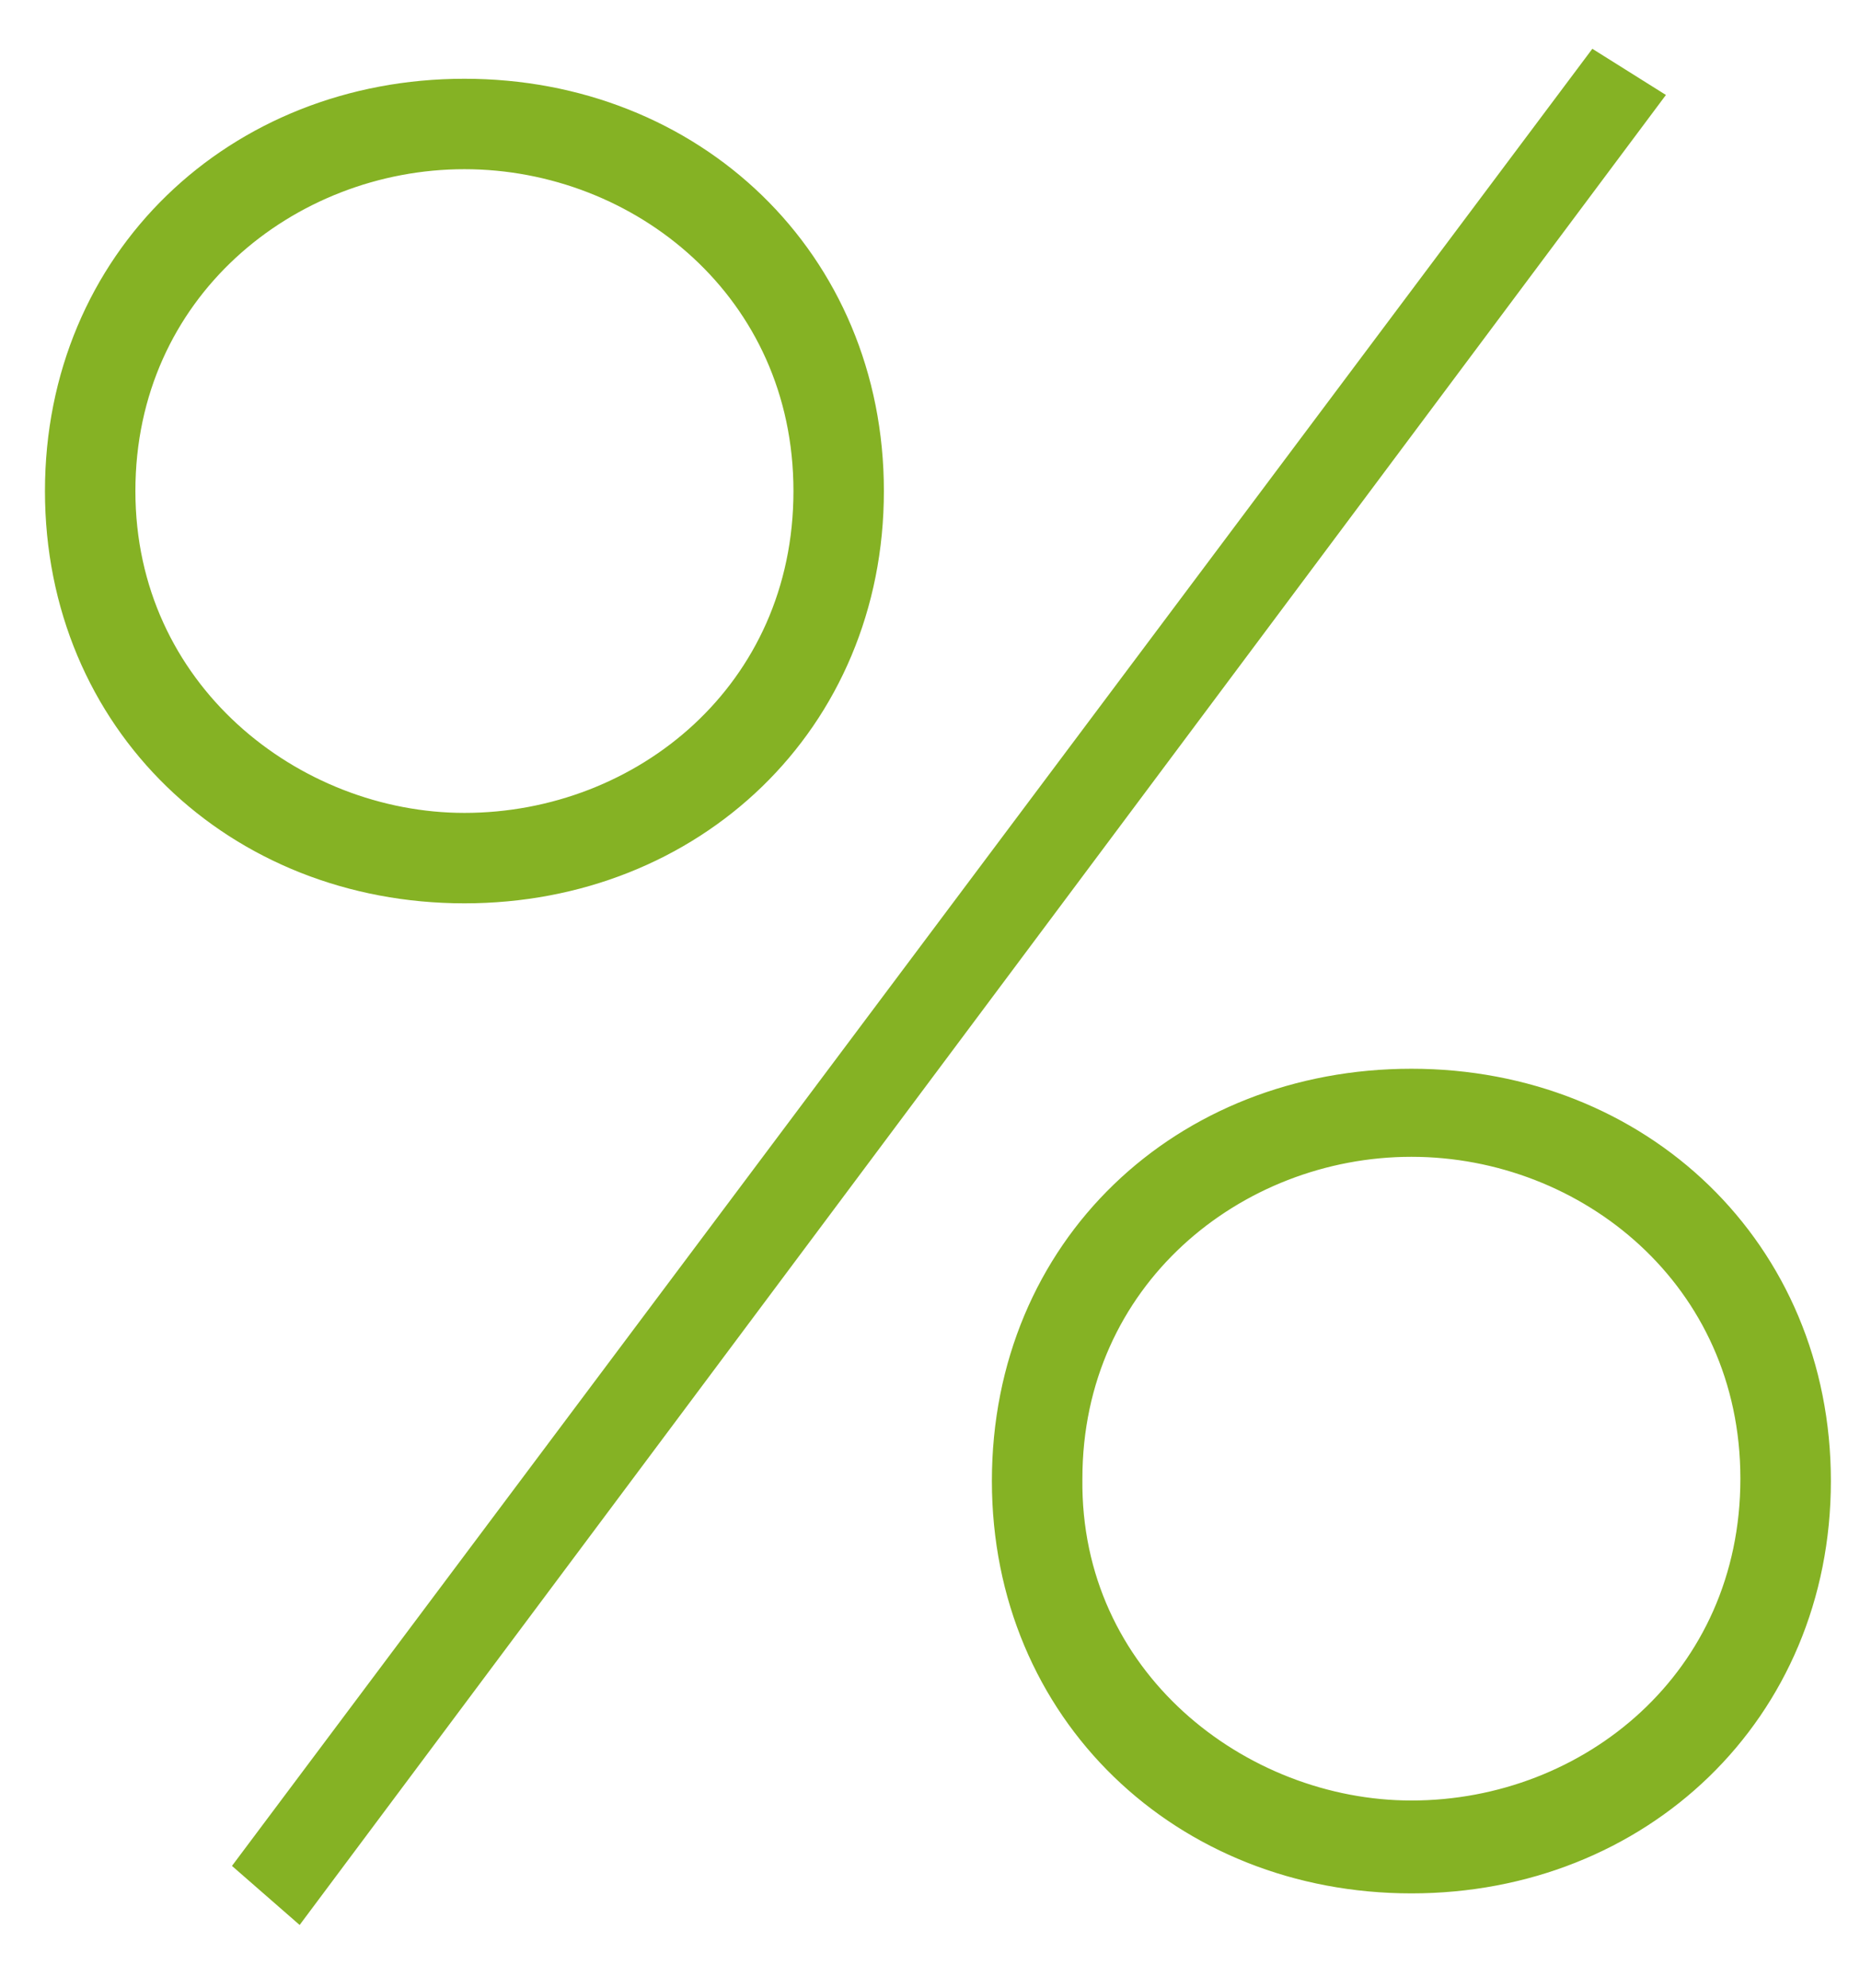
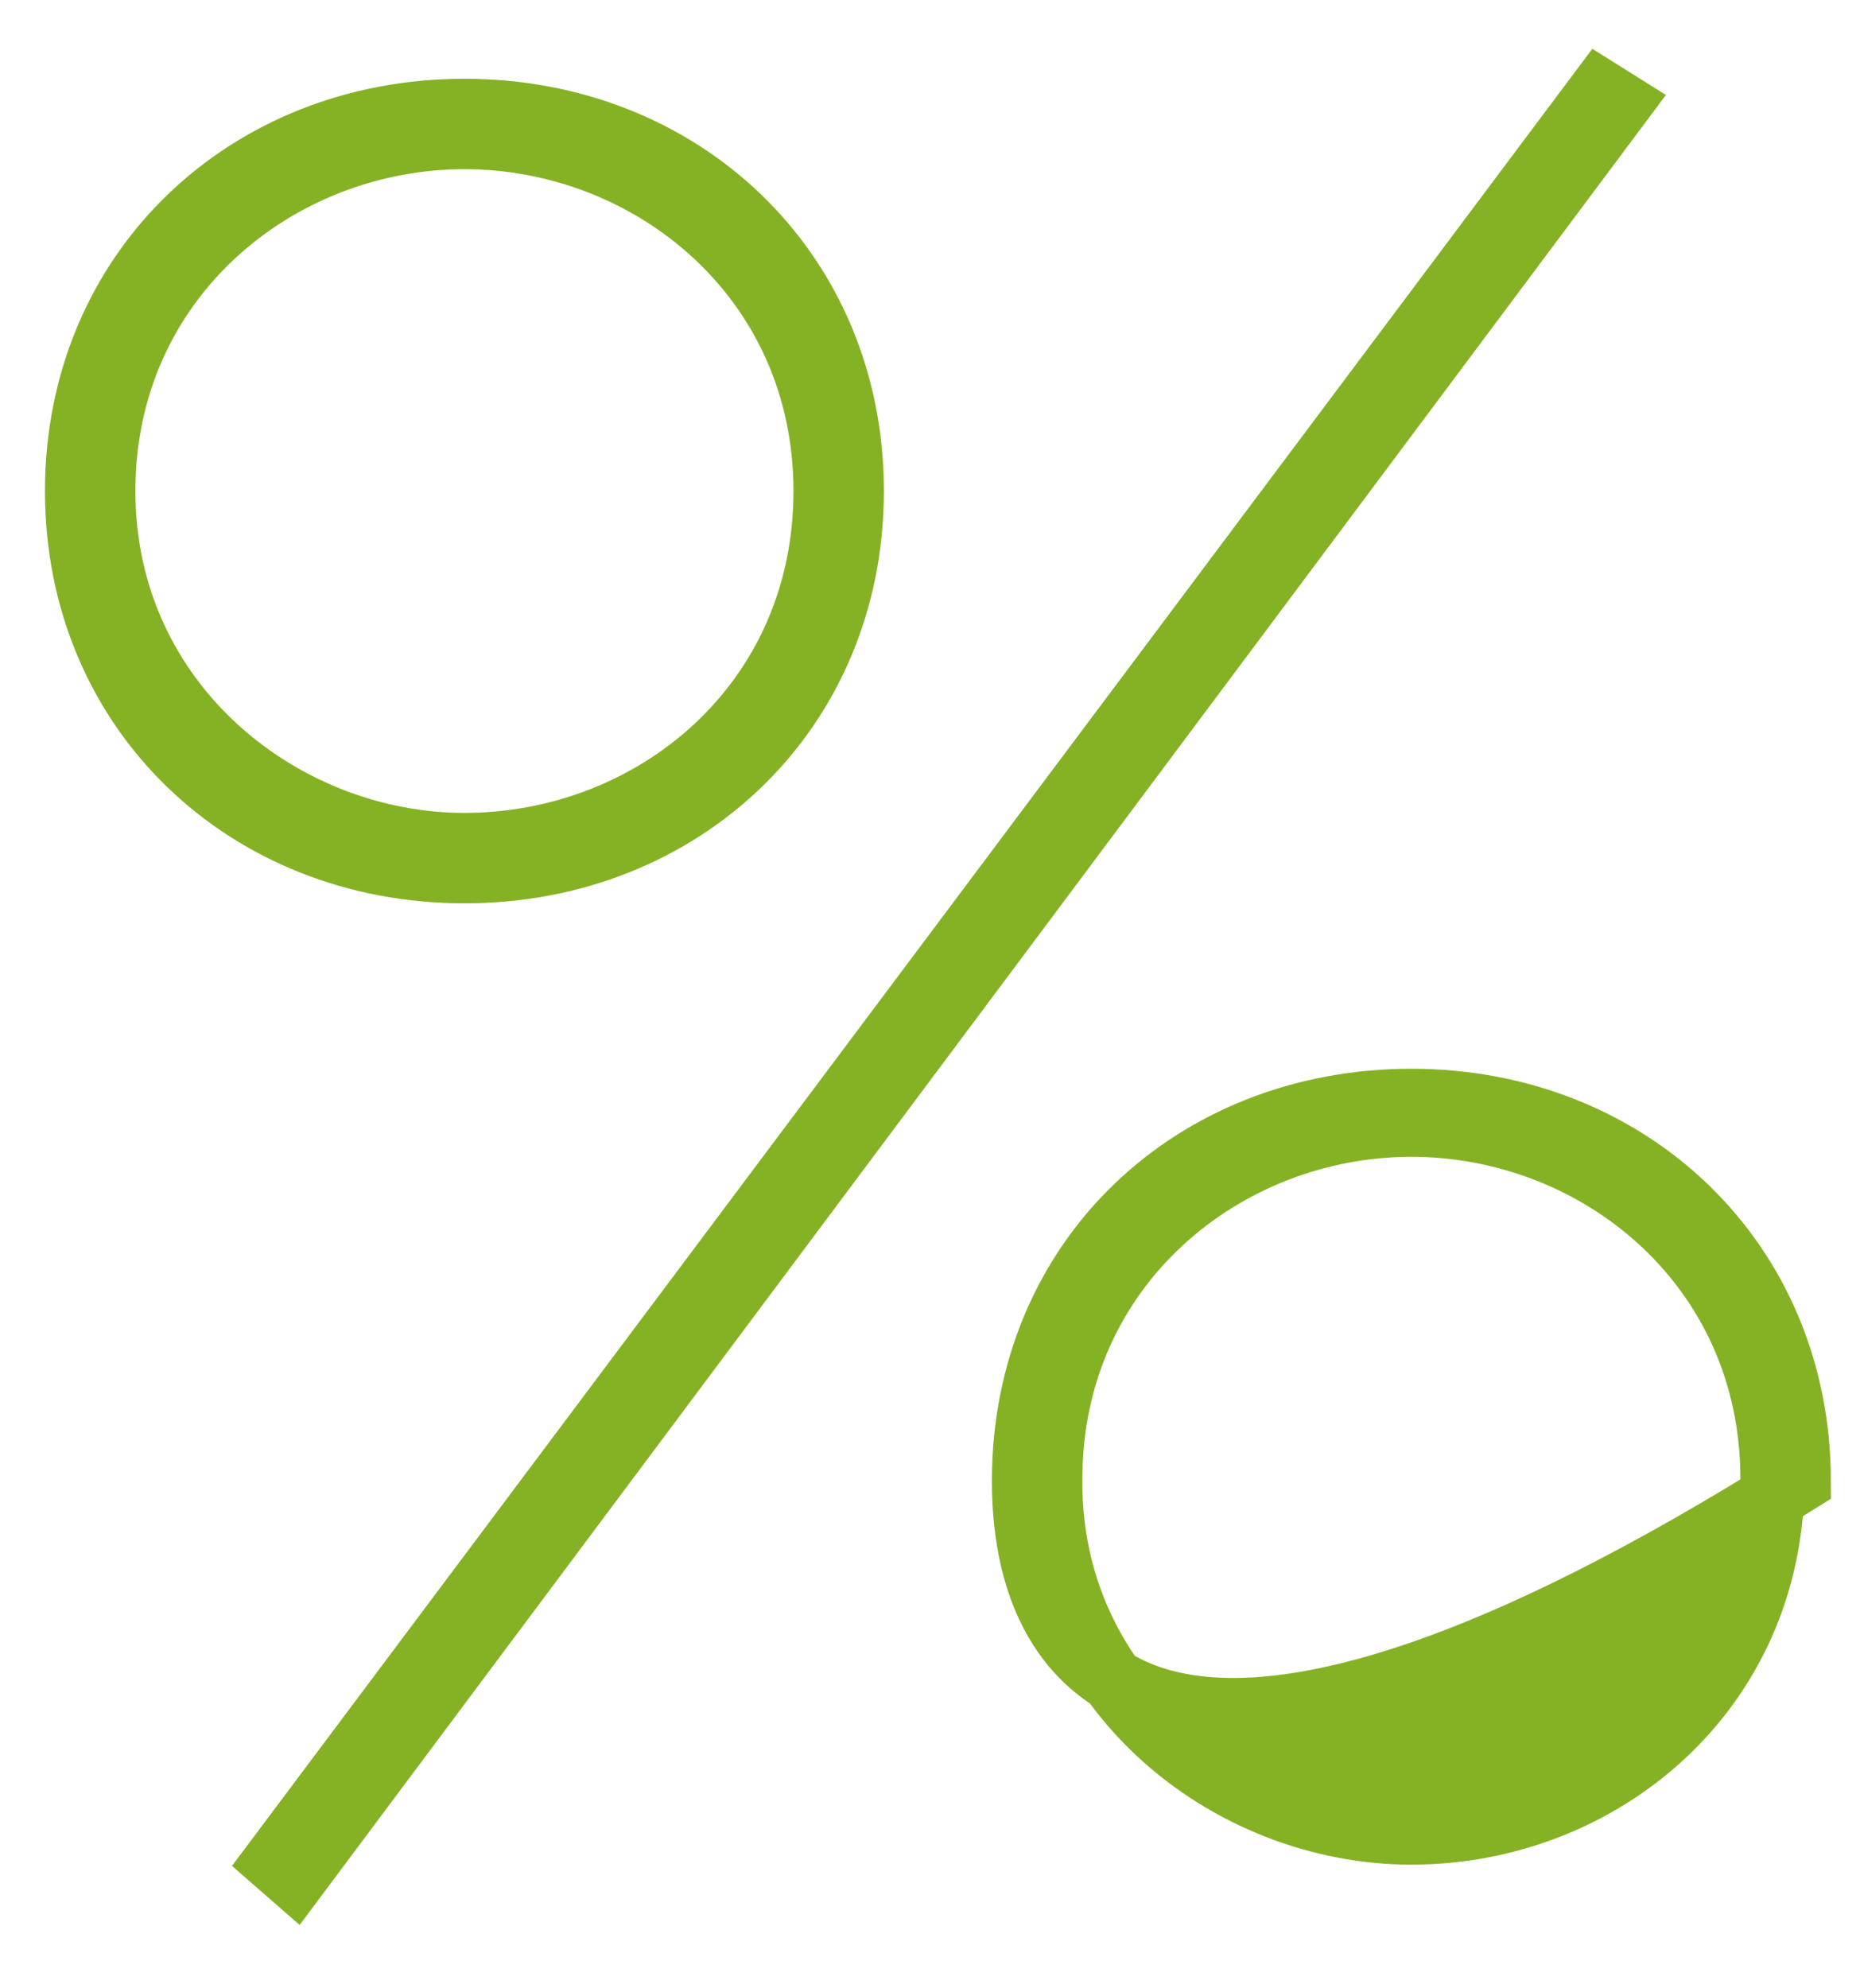
<svg xmlns="http://www.w3.org/2000/svg" width="29" height="31" viewBox="0 0 29 31" fill="none">
-   <path d="M7.241 1.728C10.634 1.728 13.281 4.226 13.281 7.656C13.281 11.086 10.634 13.584 7.241 13.584C3.848 13.584 1.201 11.086 1.201 7.656C1.201 4.226 3.848 1.728 7.241 1.728ZM7.241 13.174C10.186 13.174 12.871 10.974 12.871 7.656C12.871 4.337 10.149 2.138 7.241 2.138C4.333 2.138 1.611 4.337 1.611 7.656C1.611 10.974 4.407 13.174 7.241 13.174ZM24.951 1.429L25.249 1.616L4.594 29.281L4.295 29.02L24.951 1.429ZM22.006 17.163C25.398 17.163 28.046 19.661 28.046 23.091C28.046 26.522 25.398 29.02 22.006 29.02C18.613 29.02 15.965 26.522 15.965 23.091C15.965 19.624 18.613 17.163 22.006 17.163ZM22.006 28.572C24.951 28.572 27.635 26.372 27.635 23.054C27.635 19.736 24.914 17.536 22.006 17.536C19.097 17.536 16.376 19.736 16.376 23.054C16.338 26.372 19.172 28.572 22.006 28.572Z" fill="#85B224" stroke="#85B224" stroke-miterlimit="10" />
+   <path d="M7.241 1.728C10.634 1.728 13.281 4.226 13.281 7.656C13.281 11.086 10.634 13.584 7.241 13.584C3.848 13.584 1.201 11.086 1.201 7.656C1.201 4.226 3.848 1.728 7.241 1.728ZM7.241 13.174C10.186 13.174 12.871 10.974 12.871 7.656C12.871 4.337 10.149 2.138 7.241 2.138C4.333 2.138 1.611 4.337 1.611 7.656C1.611 10.974 4.407 13.174 7.241 13.174ZM24.951 1.429L25.249 1.616L4.594 29.281L4.295 29.02L24.951 1.429ZM22.006 17.163C25.398 17.163 28.046 19.661 28.046 23.091C18.613 29.02 15.965 26.522 15.965 23.091C15.965 19.624 18.613 17.163 22.006 17.163ZM22.006 28.572C24.951 28.572 27.635 26.372 27.635 23.054C27.635 19.736 24.914 17.536 22.006 17.536C19.097 17.536 16.376 19.736 16.376 23.054C16.338 26.372 19.172 28.572 22.006 28.572Z" fill="#85B224" stroke="#85B224" stroke-miterlimit="10" />
</svg>